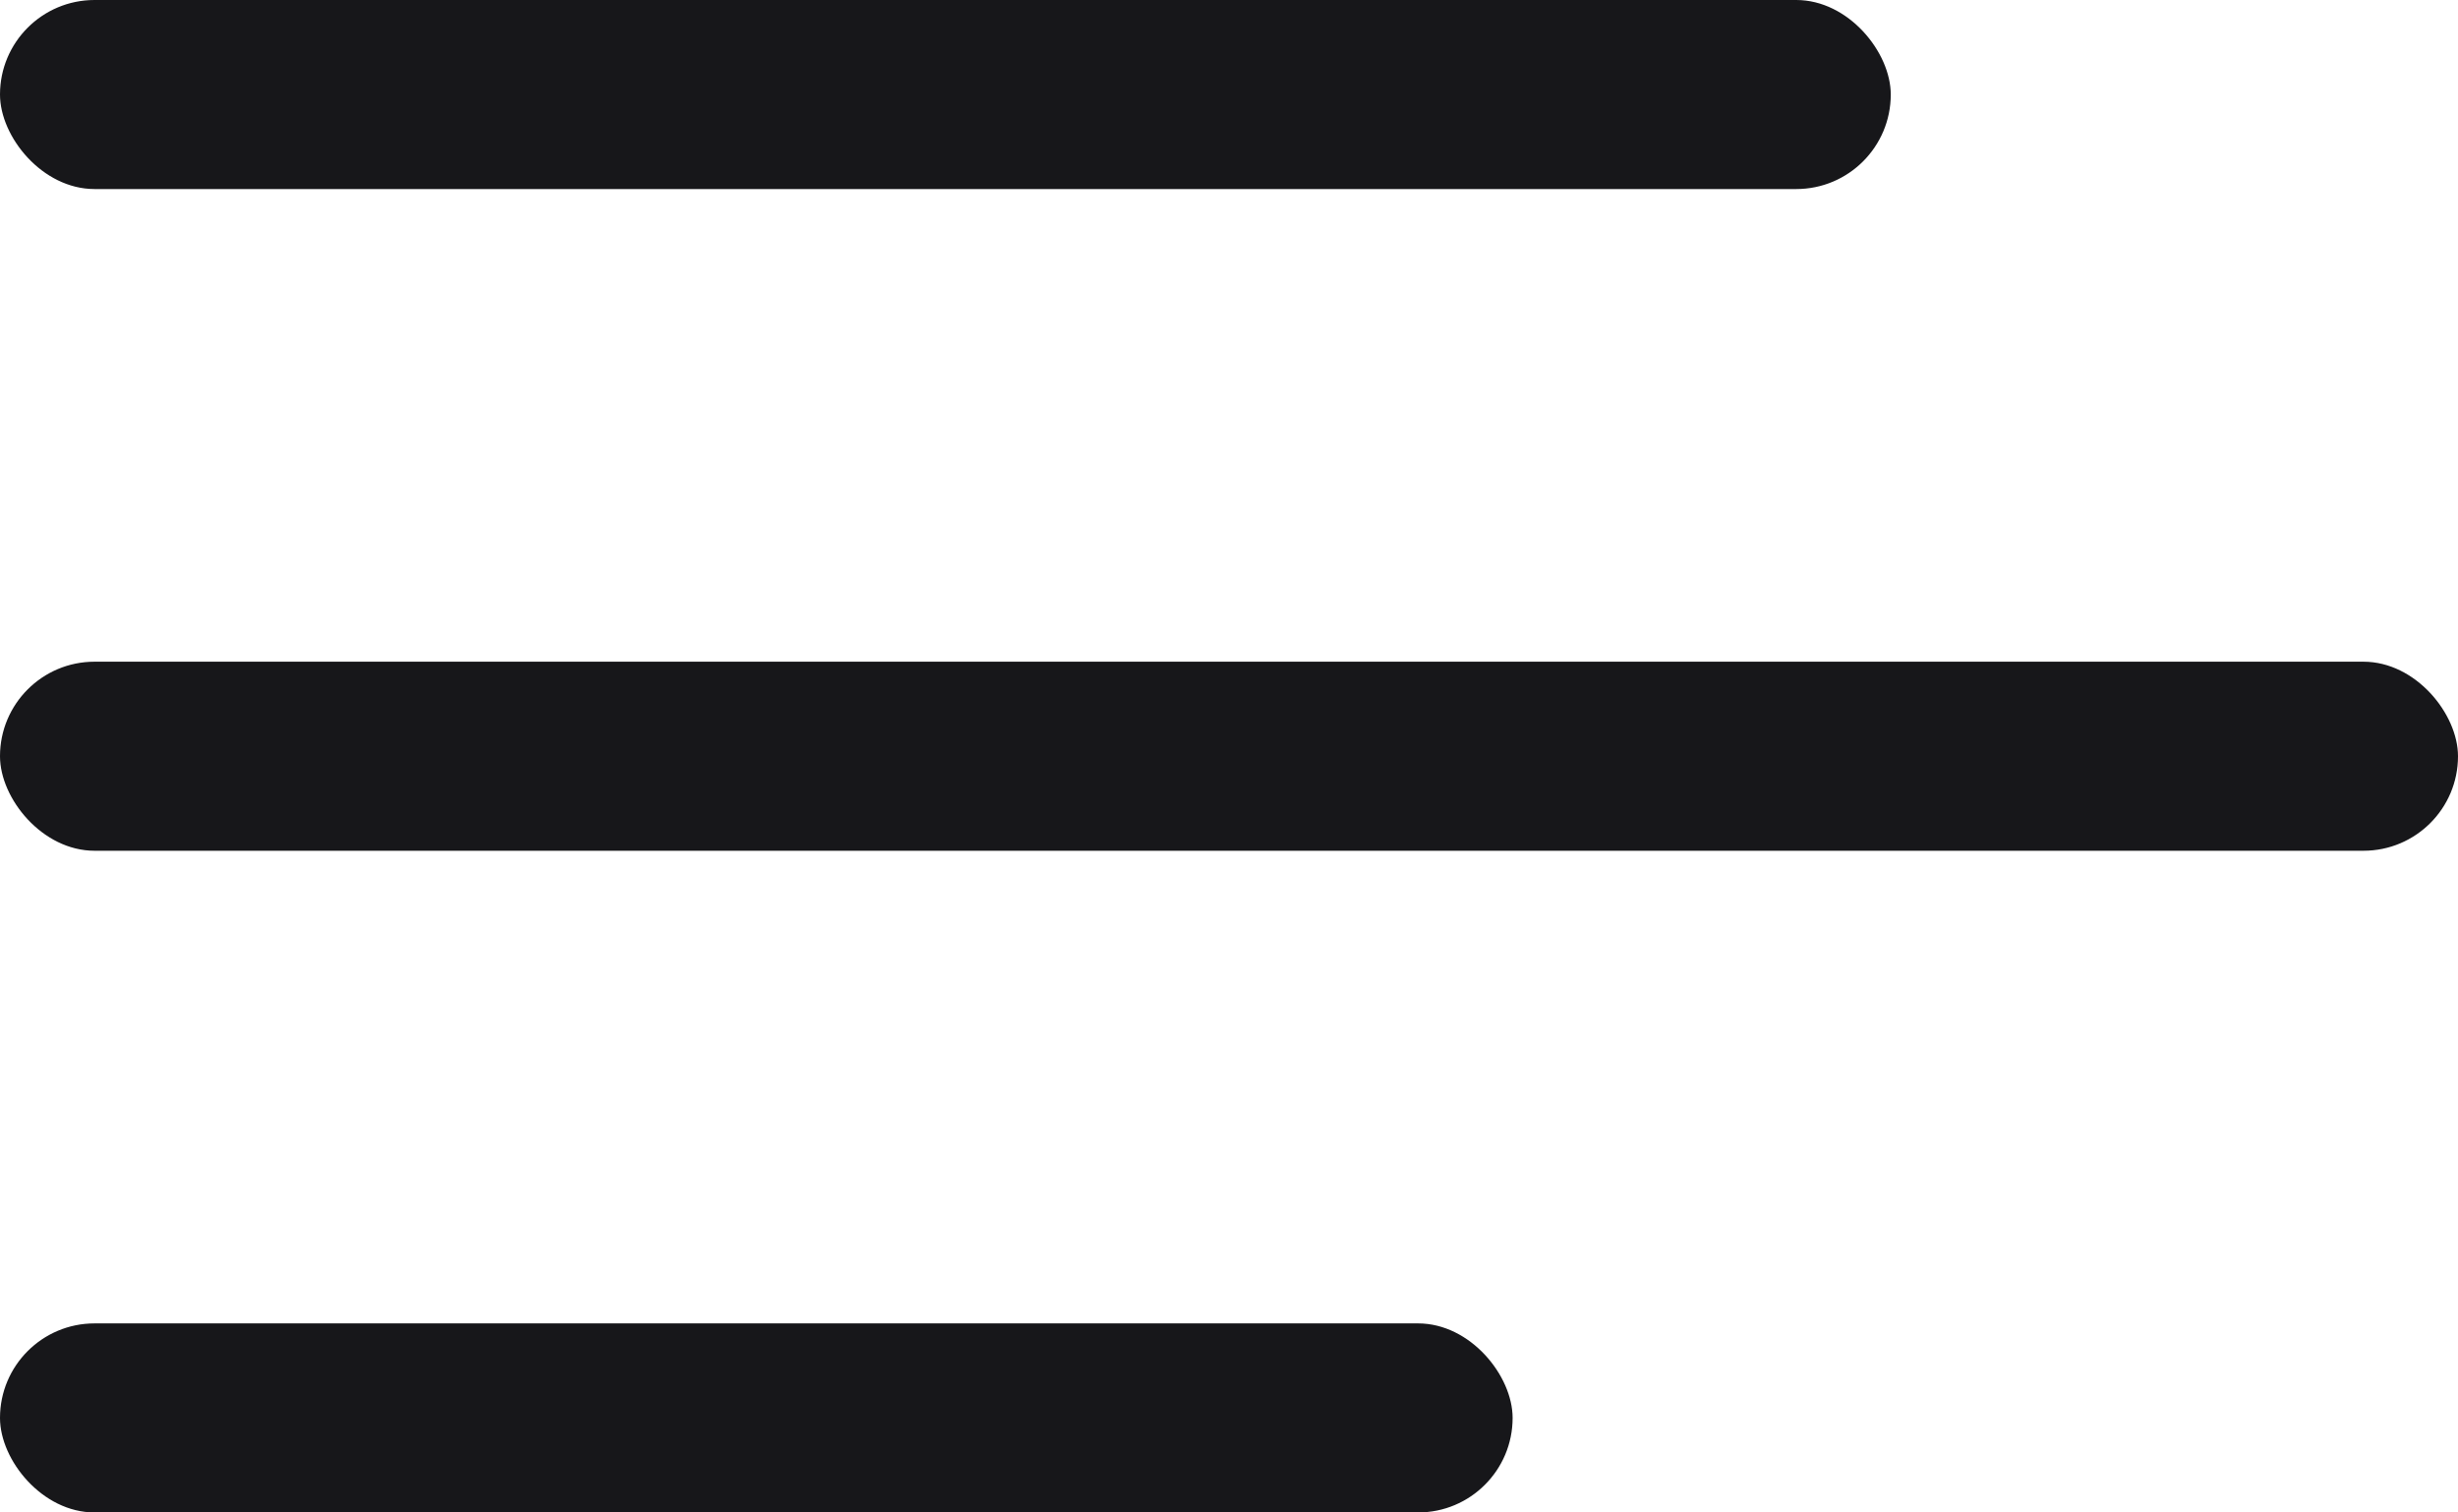
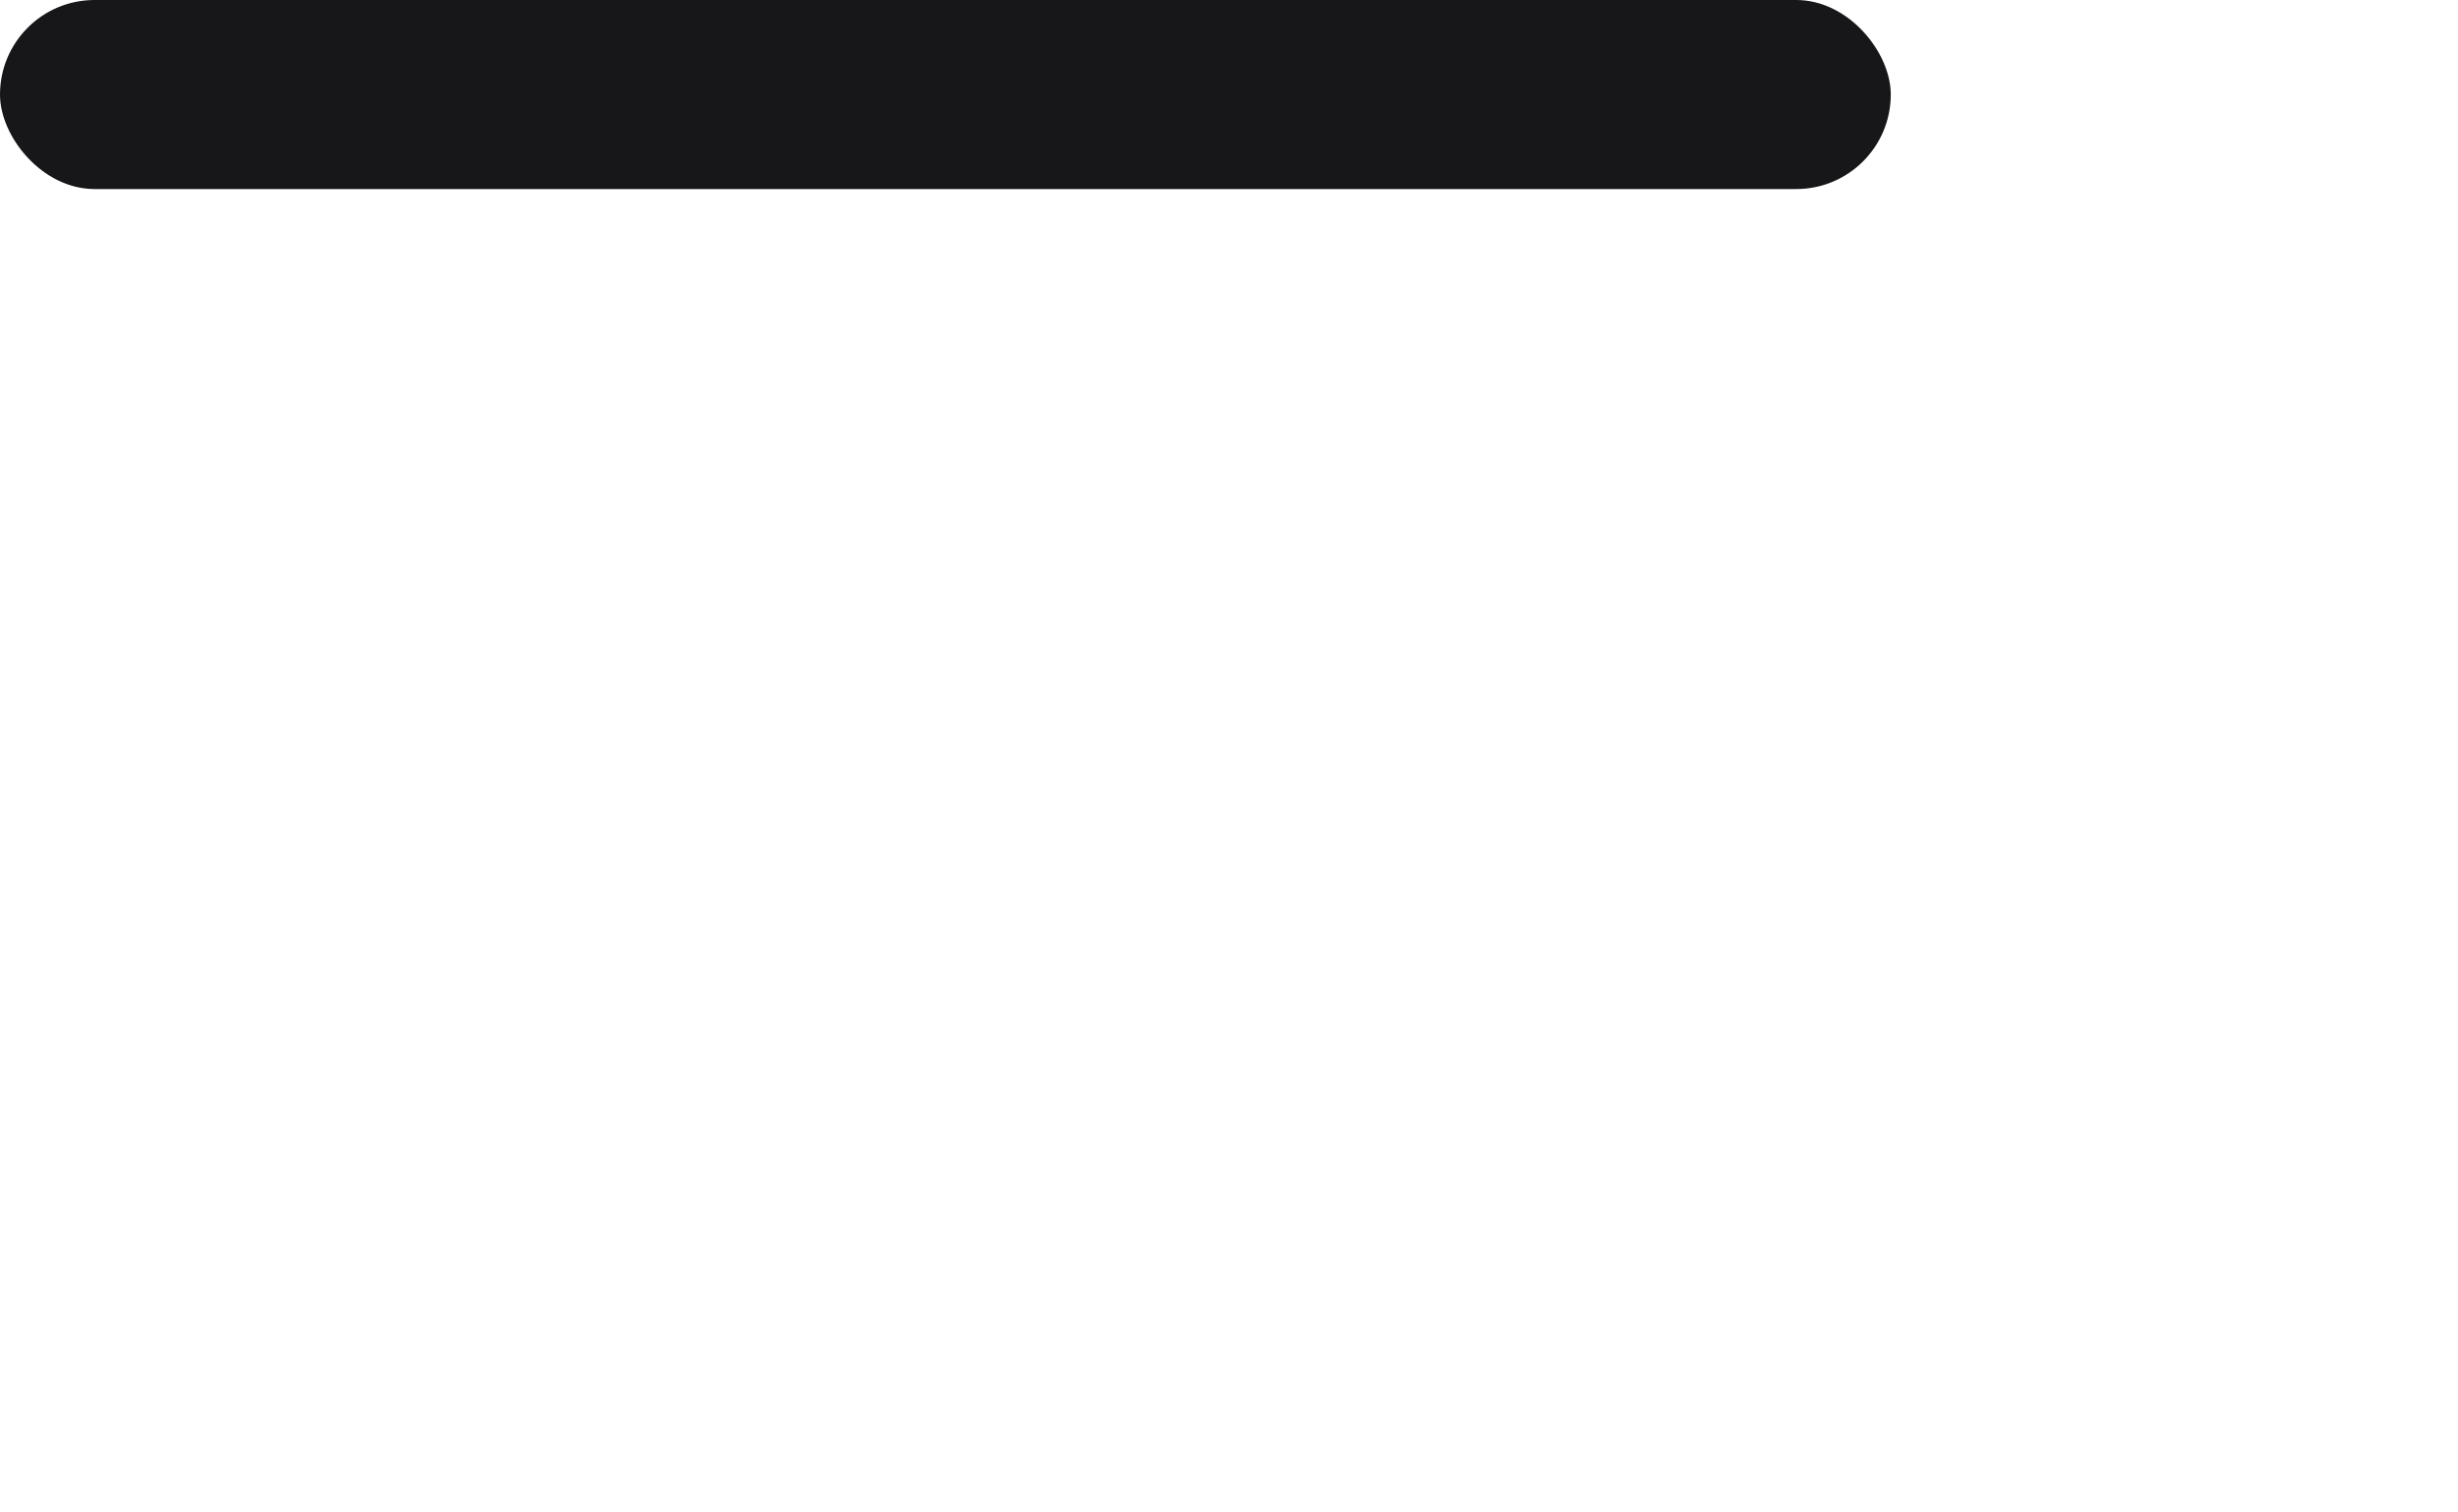
<svg xmlns="http://www.w3.org/2000/svg" width="26" height="16" viewBox="0 0 26 16" fill="none">
  <rect width="20" height="2" rx="1" fill="#17171A" />
-   <rect y="7" width="26" height="2" rx="1" fill="#17171A" />
-   <rect y="14" width="16" height="2" rx="1" fill="#17171A" />
</svg>